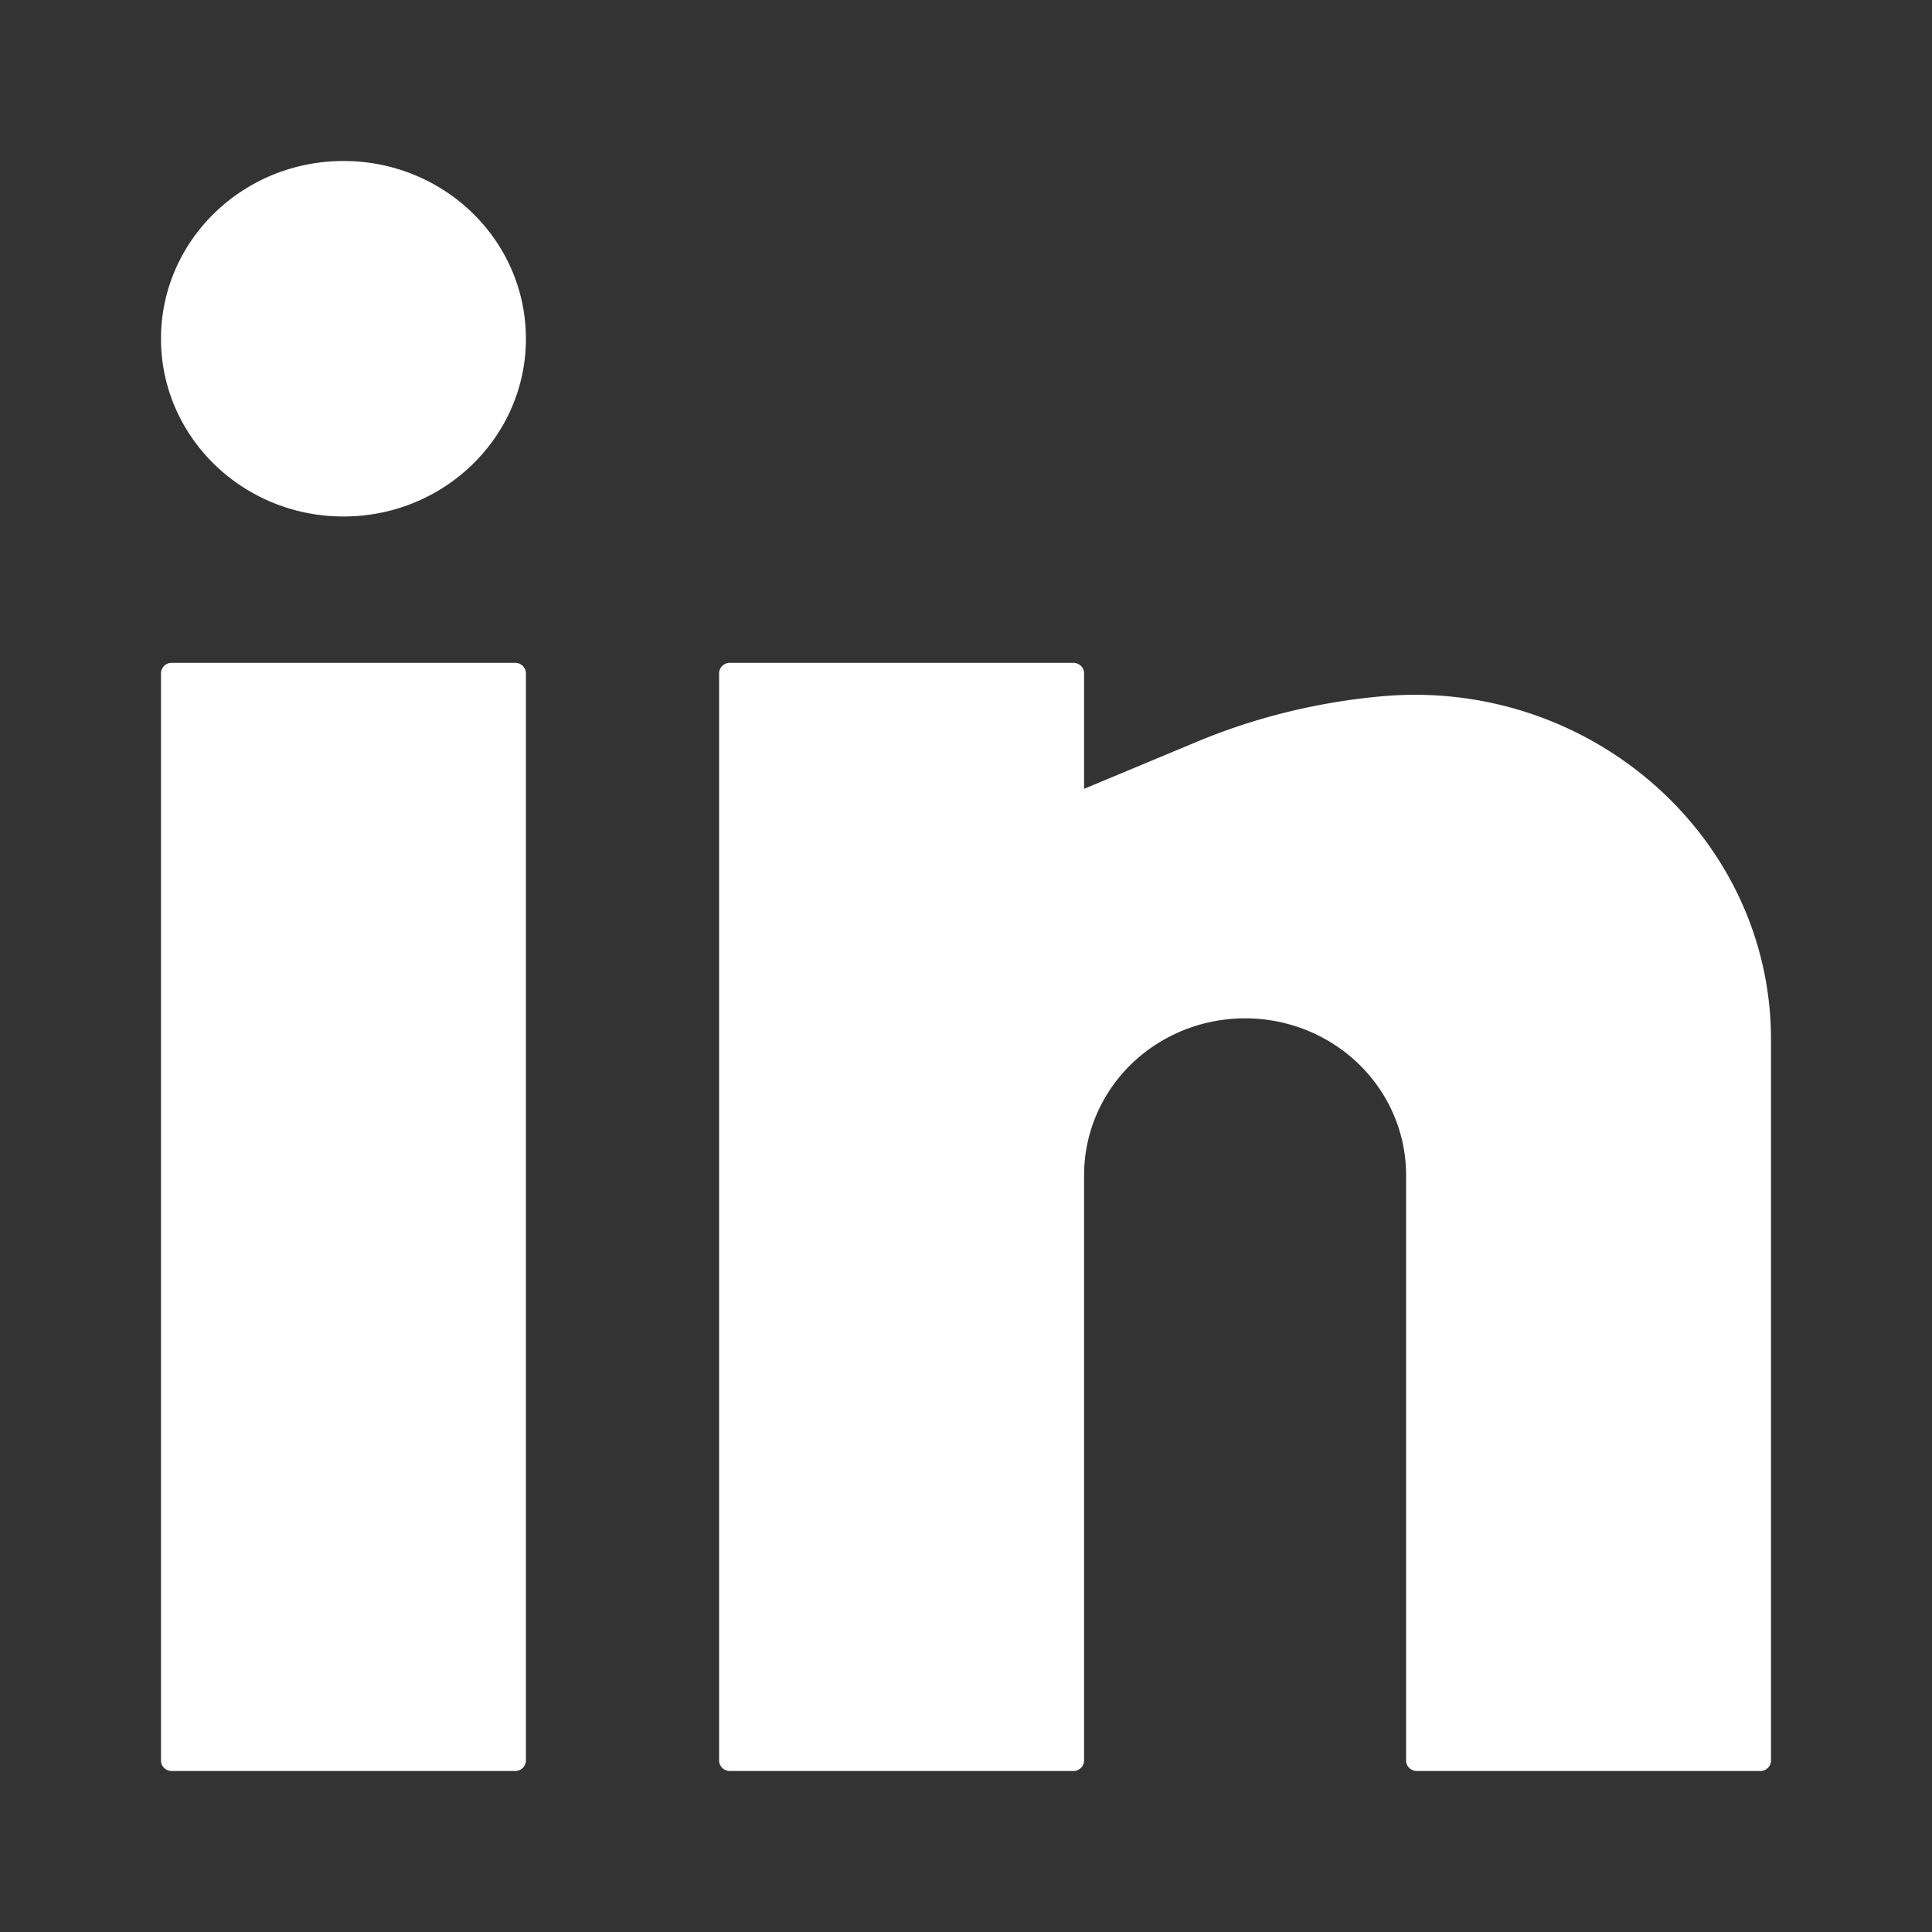
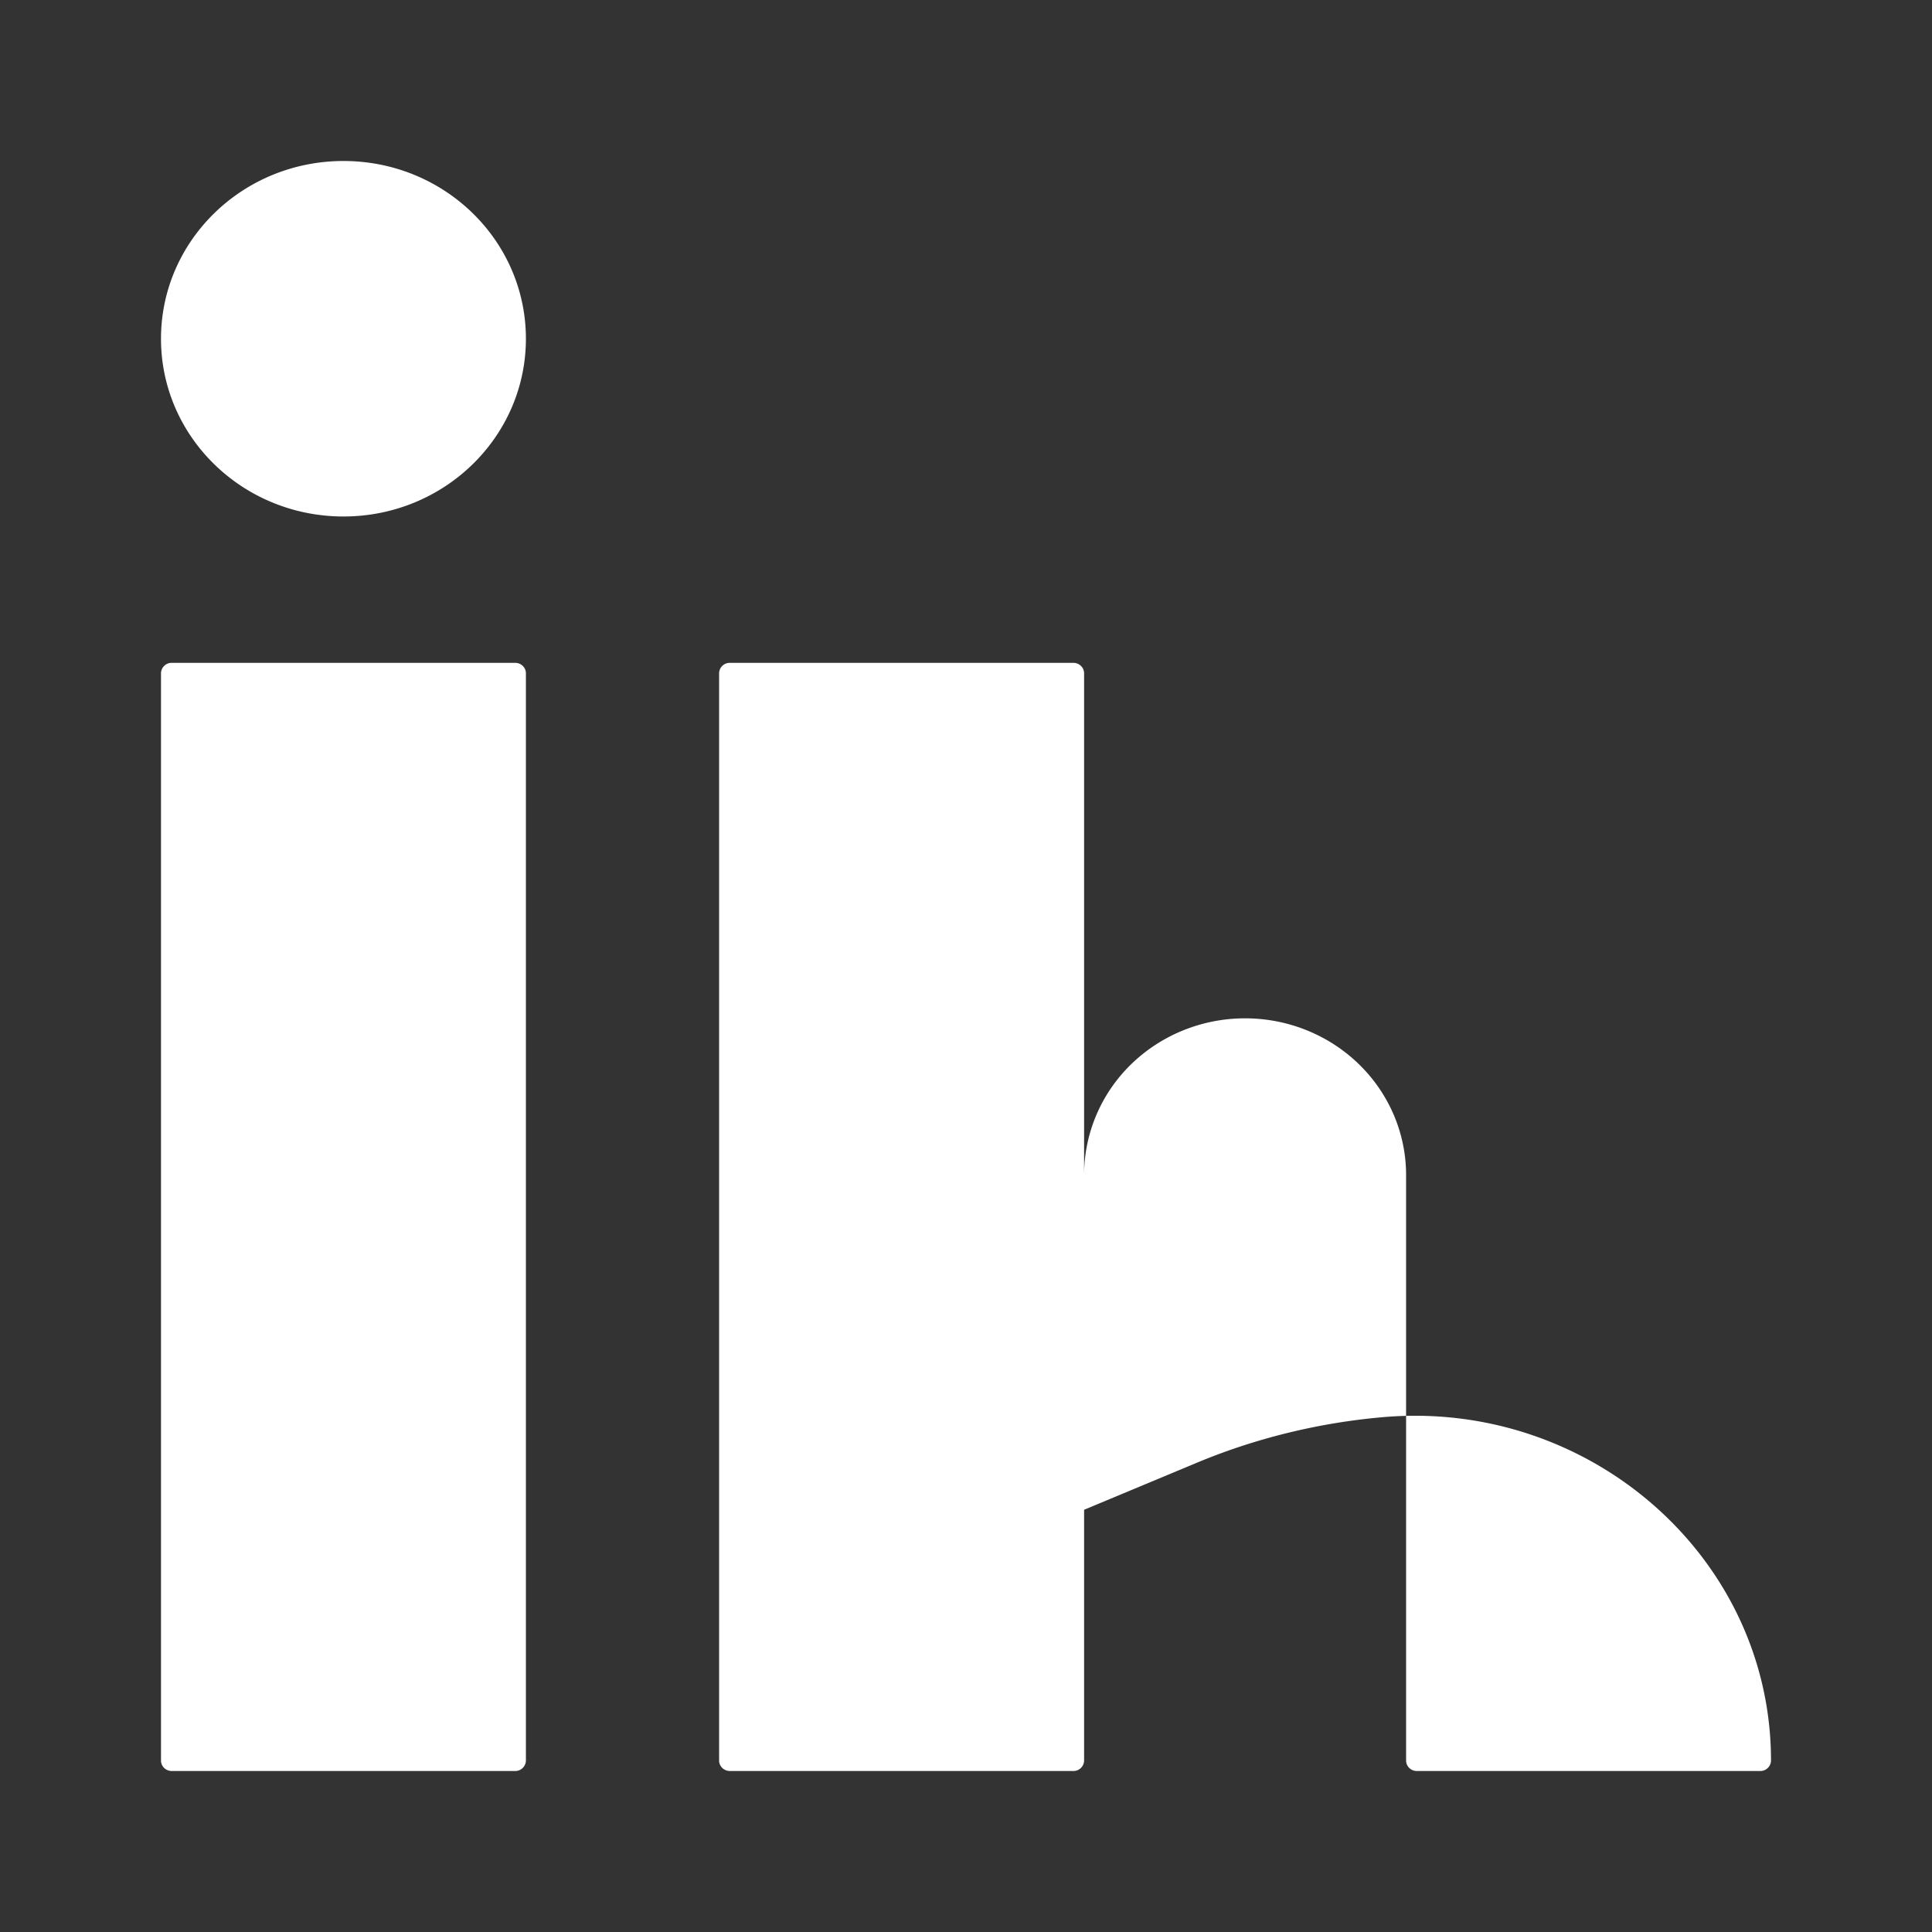
<svg xmlns="http://www.w3.org/2000/svg" viewBox="0 0 24 24" width="24" height="24" fill="none">
  <rect x="0" y="0" width="24" height="24" fill="#333333" stroke="none" />
-   <path d="M4.267 2C3.015 2 2 2.988 2 4.208c0 1.22 1.015 2.208 2.267 2.208s2.266-.989 2.266-2.208C6.533 2.988 5.52 2 4.267 2ZM2.133 8.234a.132.132 0 0 0-.133.13V21.87c0 .072.06.13.133.13H6.4a.132.132 0 0 0 .133-.13V8.364c0-.072-.06-.13-.133-.13H2.133ZM9.067 8.234a.132.132 0 0 0-.134.13V21.87c0 .072.06.13.134.13h4.266a.132.132 0 0 0 .134-.13v-7.273c0-.516.21-1.012.585-1.377.376-.365.884-.57 1.415-.57.53 0 1.039.205 1.414.57s.586.86.586 1.377v7.273c0 .072.06.13.133.13h4.267a.132.132 0 0 0 .133-.13v-8.956c0-2.52-2.251-4.493-4.827-4.265-.794.07-1.58.262-2.313.569l-1.393.581V8.364c0-.072-.06-.13-.134-.13H9.067Z" fill="#fff" />
+   <path d="M4.267 2C3.015 2 2 2.988 2 4.208c0 1.22 1.015 2.208 2.267 2.208s2.266-.989 2.266-2.208C6.533 2.988 5.52 2 4.267 2ZM2.133 8.234a.132.132 0 0 0-.133.13V21.87c0 .072.06.13.133.13H6.4a.132.132 0 0 0 .133-.13V8.364c0-.072-.06-.13-.133-.13H2.133ZM9.067 8.234a.132.132 0 0 0-.134.13V21.87c0 .072.06.13.134.13h4.266a.132.132 0 0 0 .134-.13v-7.273c0-.516.21-1.012.585-1.377.376-.365.884-.57 1.415-.57.53 0 1.039.205 1.414.57s.586.86.586 1.377v7.273c0 .072.06.13.133.13h4.267a.132.132 0 0 0 .133-.13c0-2.52-2.251-4.493-4.827-4.265-.794.07-1.58.262-2.313.569l-1.393.581V8.364c0-.072-.06-.13-.134-.13H9.067Z" fill="#fff" />
</svg>